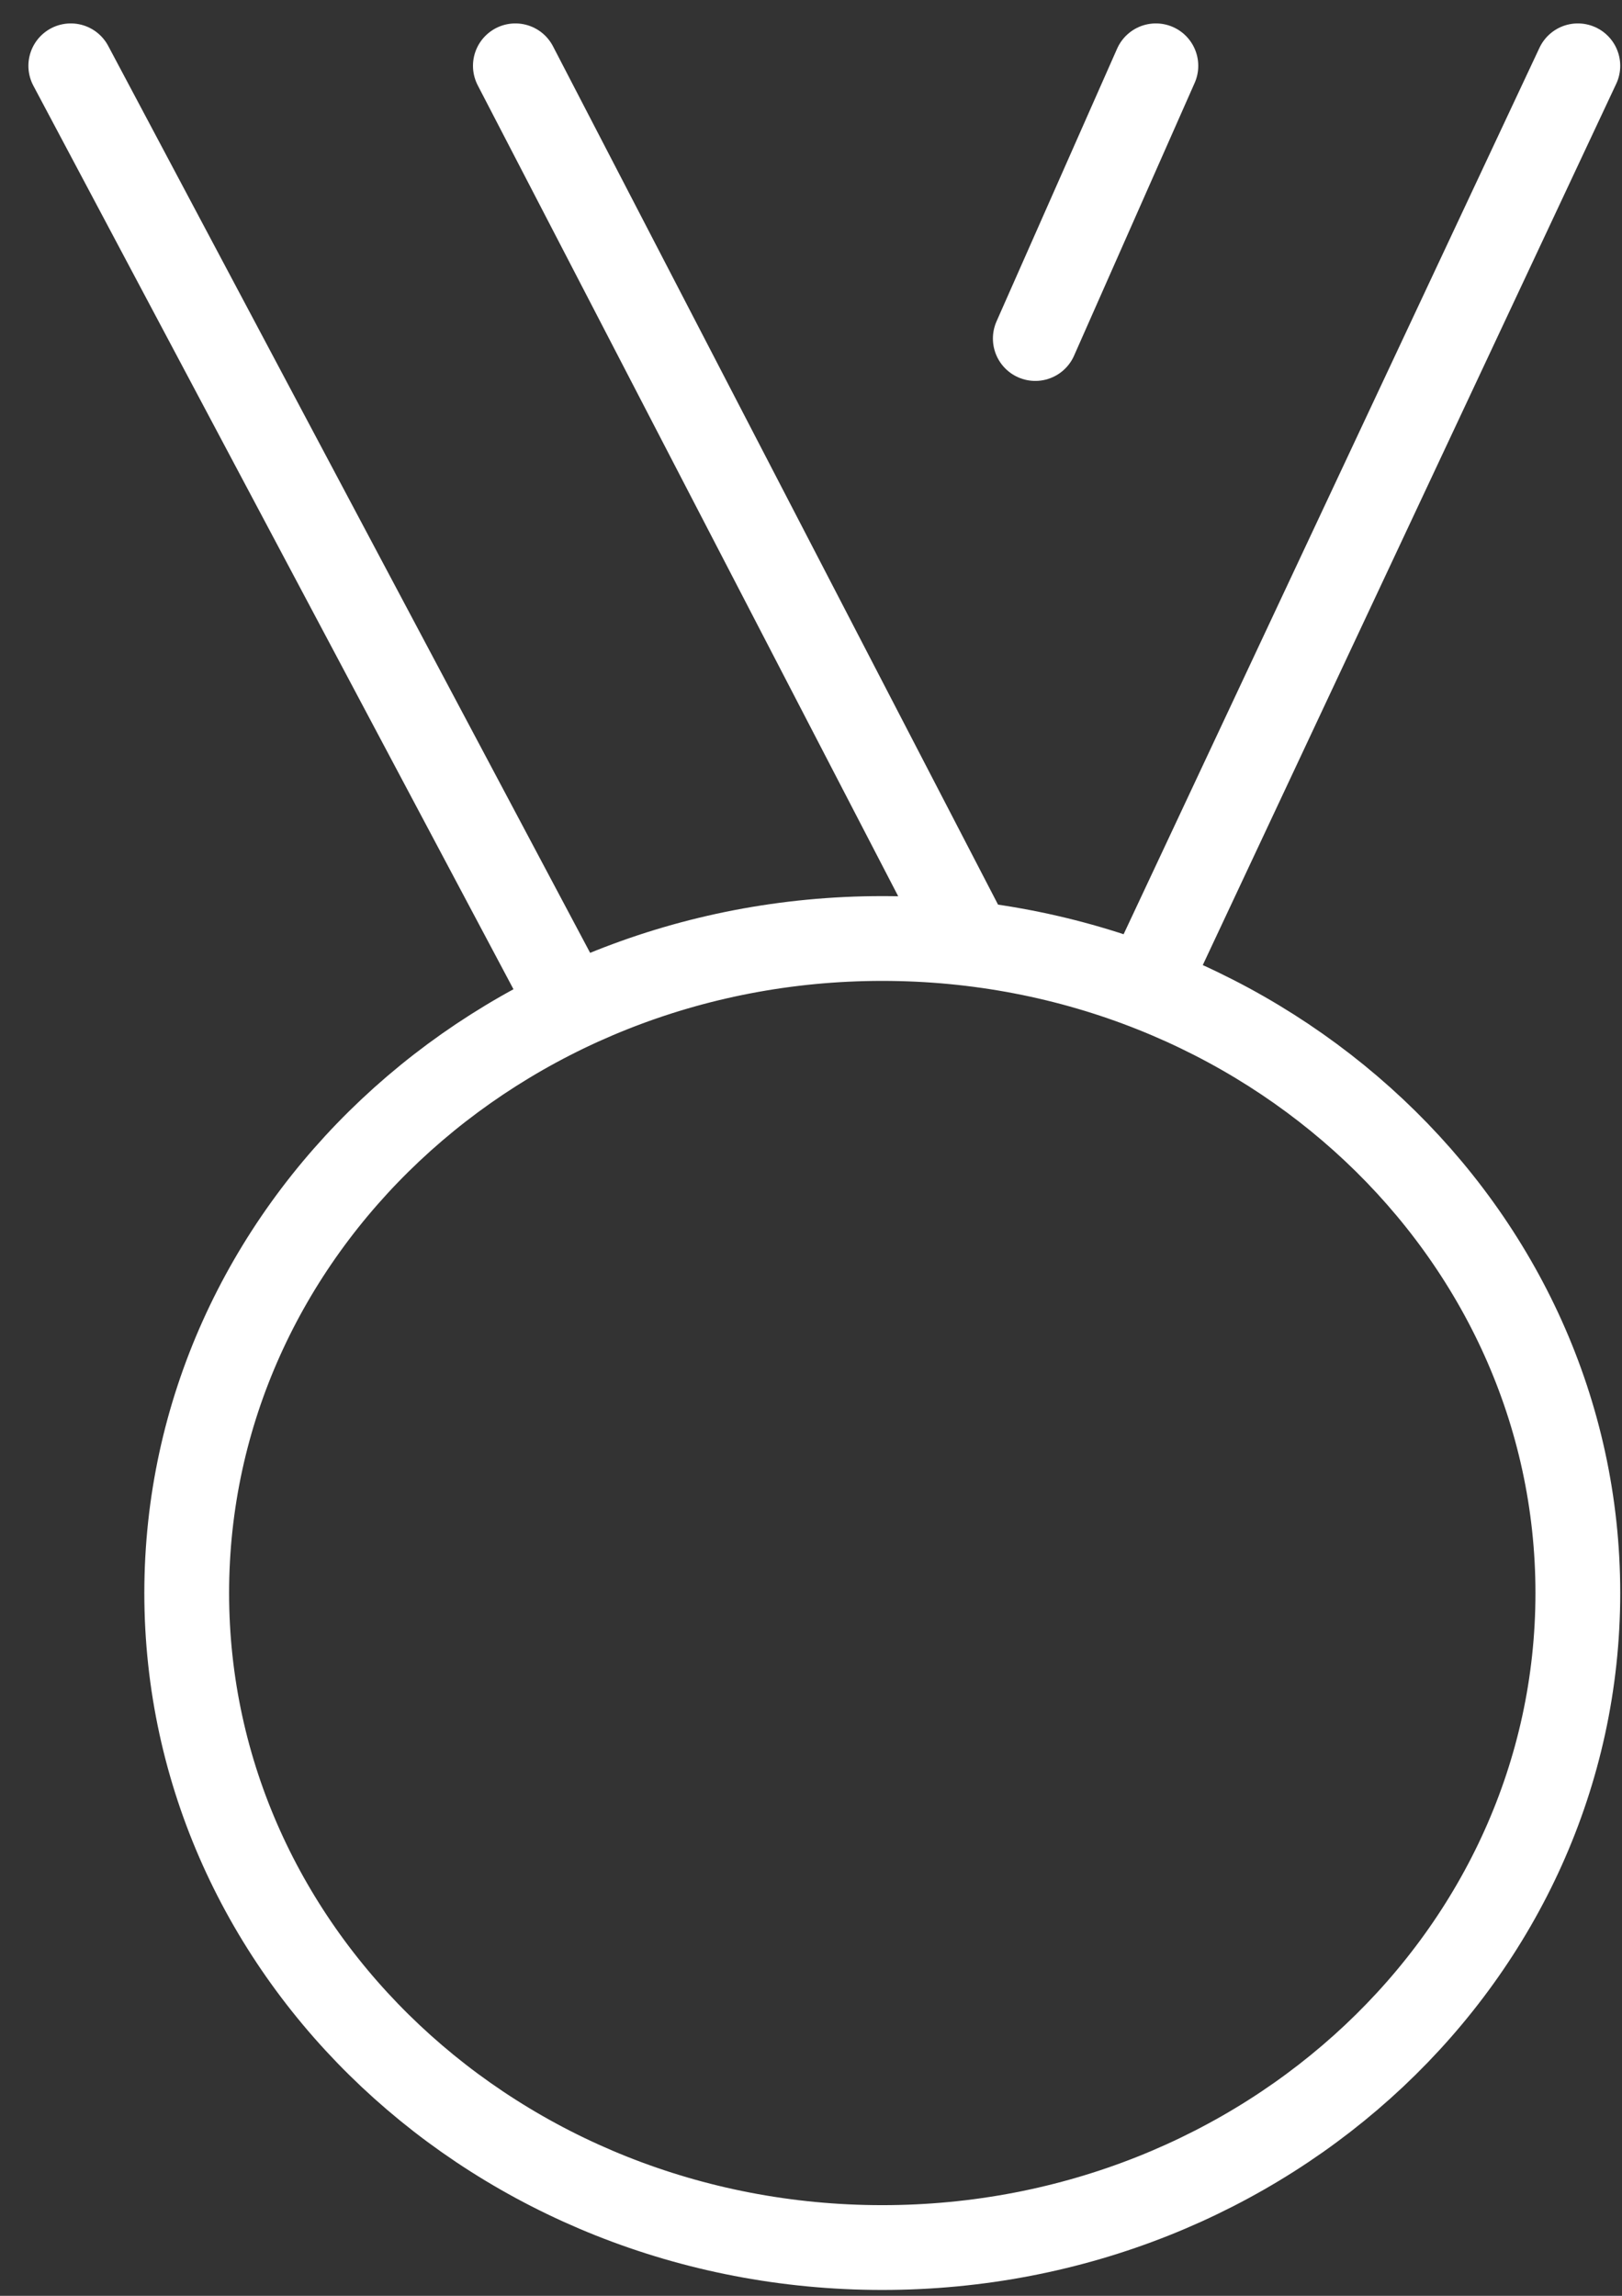
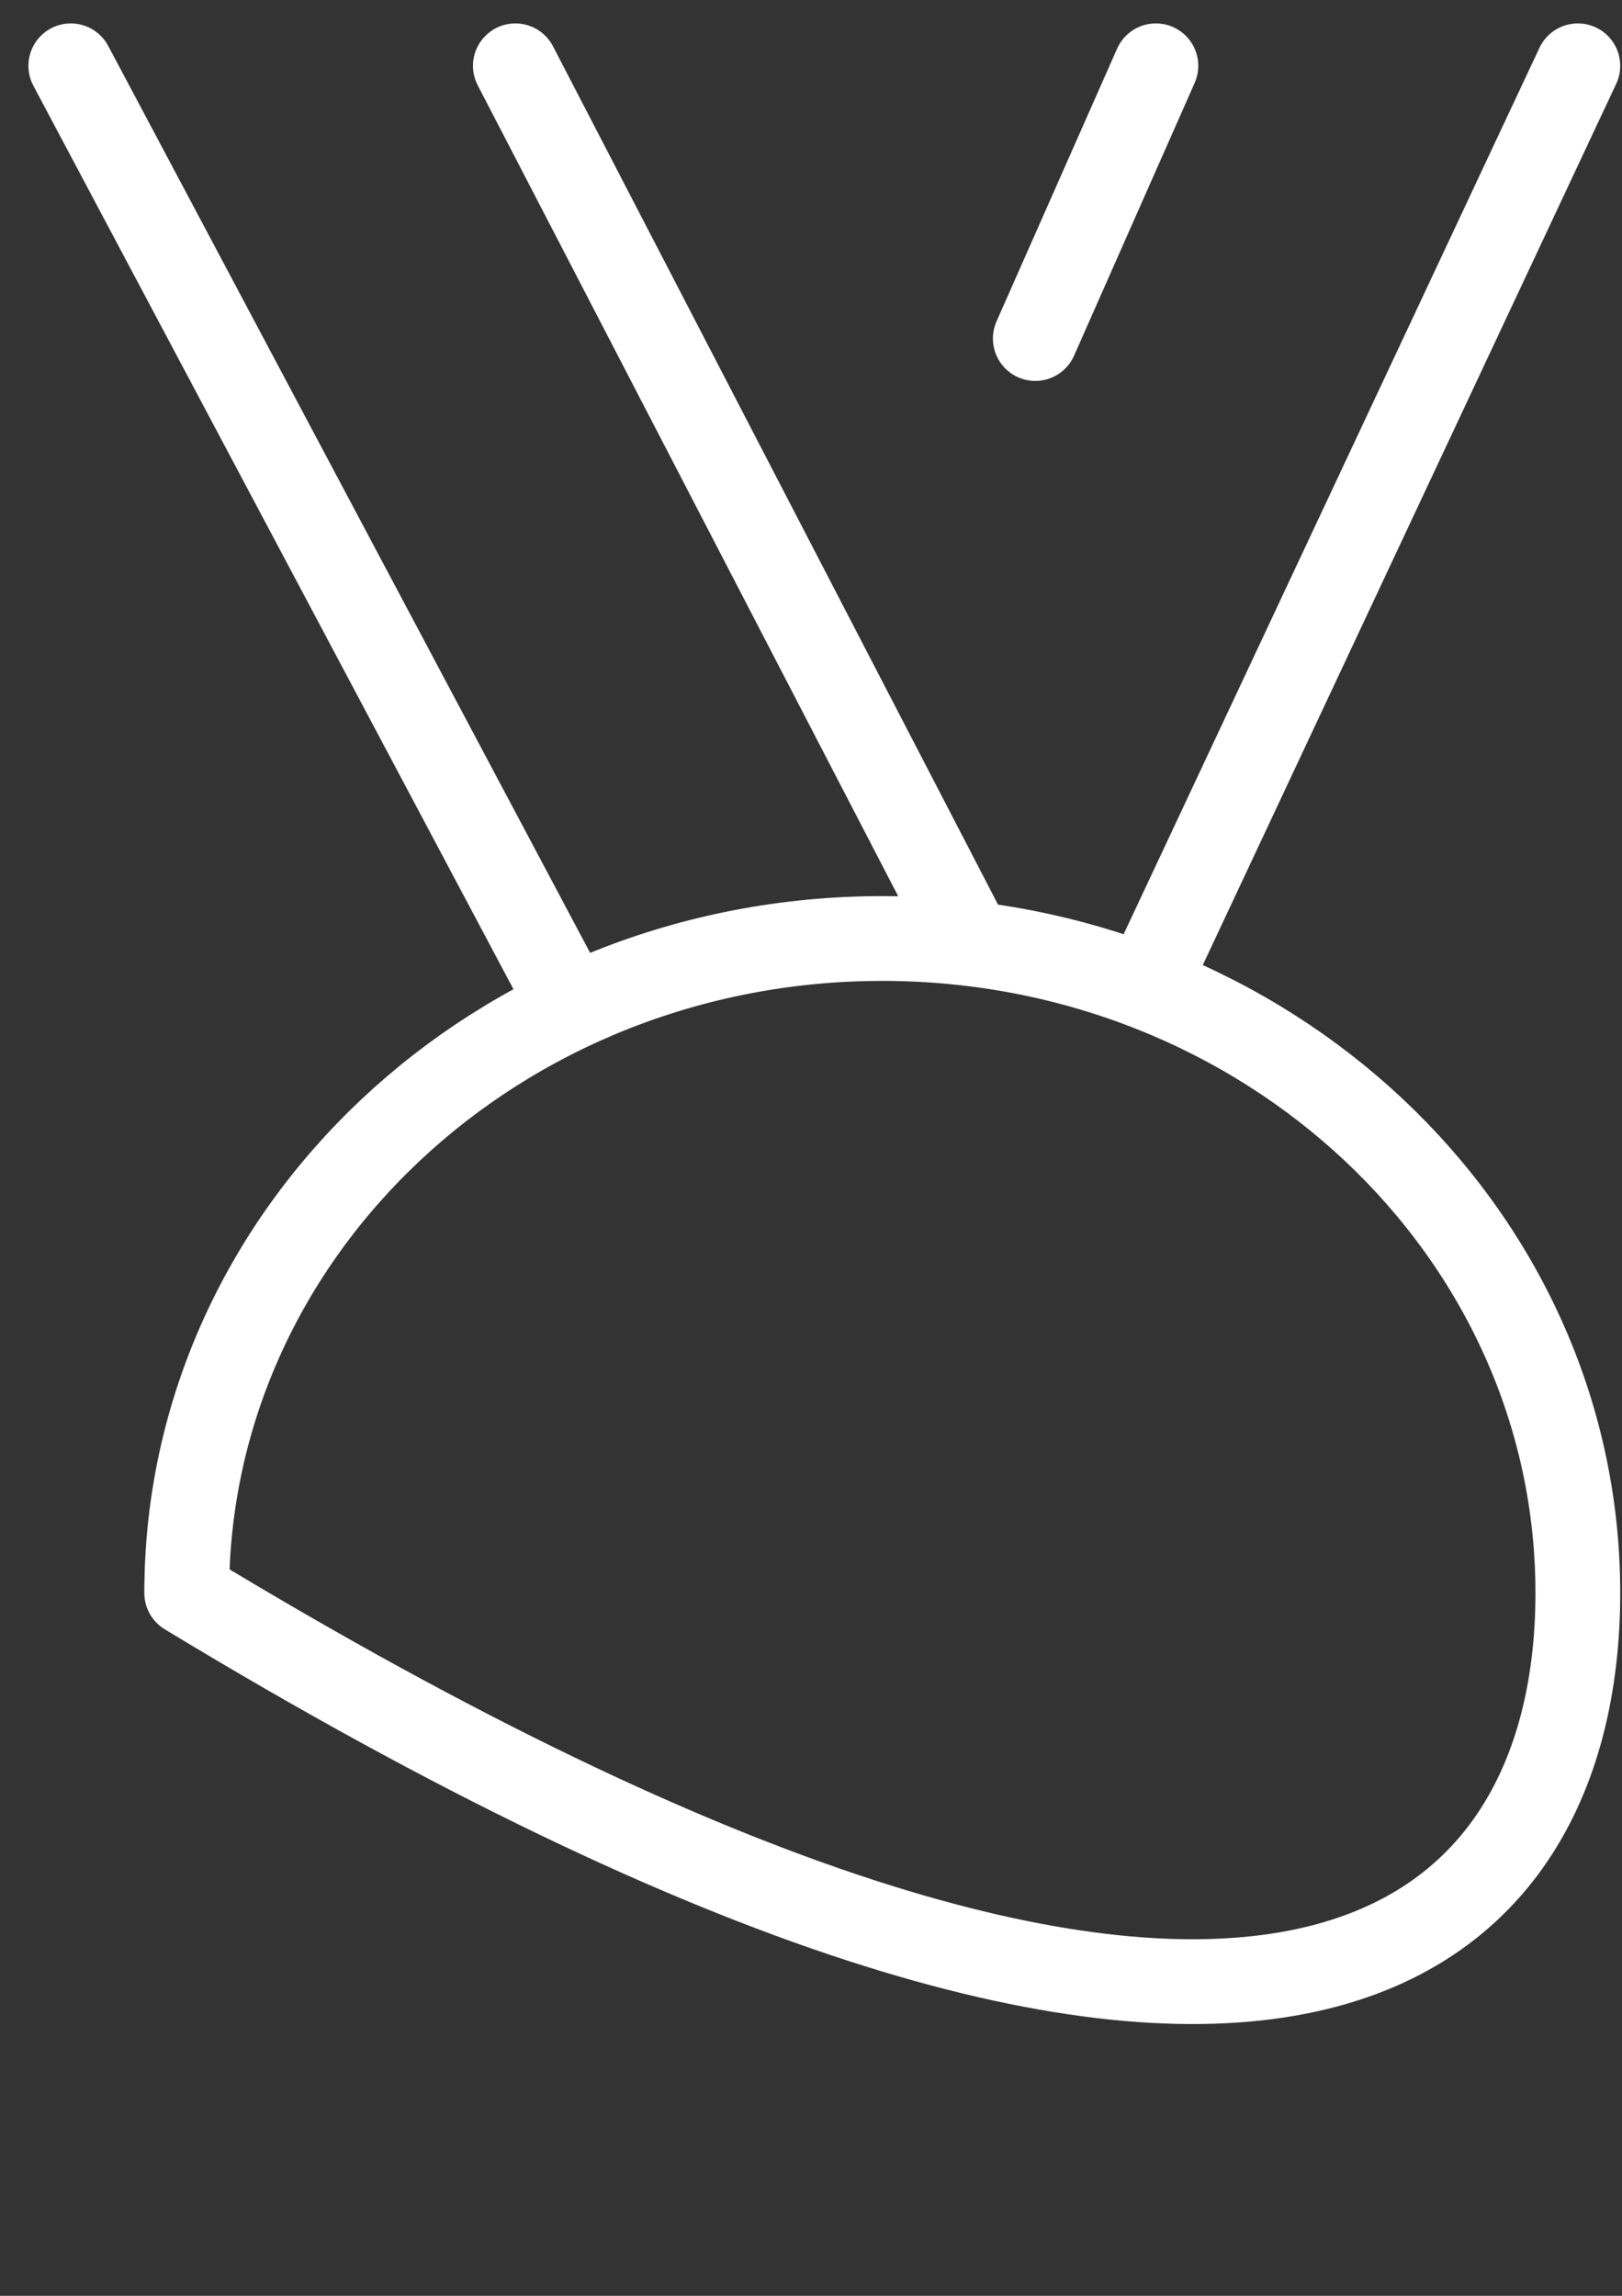
<svg xmlns="http://www.w3.org/2000/svg" width="53" height="75" viewBox="0 0 53 75" fill="none">
  <rect x="0" y="0" width="53" height="75" fill="#333333" stroke="none" />
-   <path d="M37.435 32.245L51.557 2.15M18.663 32.912L2.313 2.15M31.714 30.83L16.84 2.15M37.769 2.15L33.829 11.059M6.101 52.041C6.101 63.85 16.277 73.423 28.829 73.423C41.382 73.423 51.557 63.85 51.557 52.041C51.557 40.232 41.382 30.659 28.829 30.659C16.277 30.659 6.101 40.232 6.101 52.041Z" stroke="white" stroke-width="2.77" stroke-linecap="round" stroke-linejoin="round" />
+   <path d="M37.435 32.245L51.557 2.15M18.663 32.912L2.313 2.15M31.714 30.83L16.84 2.15M37.769 2.15L33.829 11.059M6.101 52.041C41.382 73.423 51.557 63.85 51.557 52.041C51.557 40.232 41.382 30.659 28.829 30.659C16.277 30.659 6.101 40.232 6.101 52.041Z" stroke="white" stroke-width="2.77" stroke-linecap="round" stroke-linejoin="round" />
</svg>